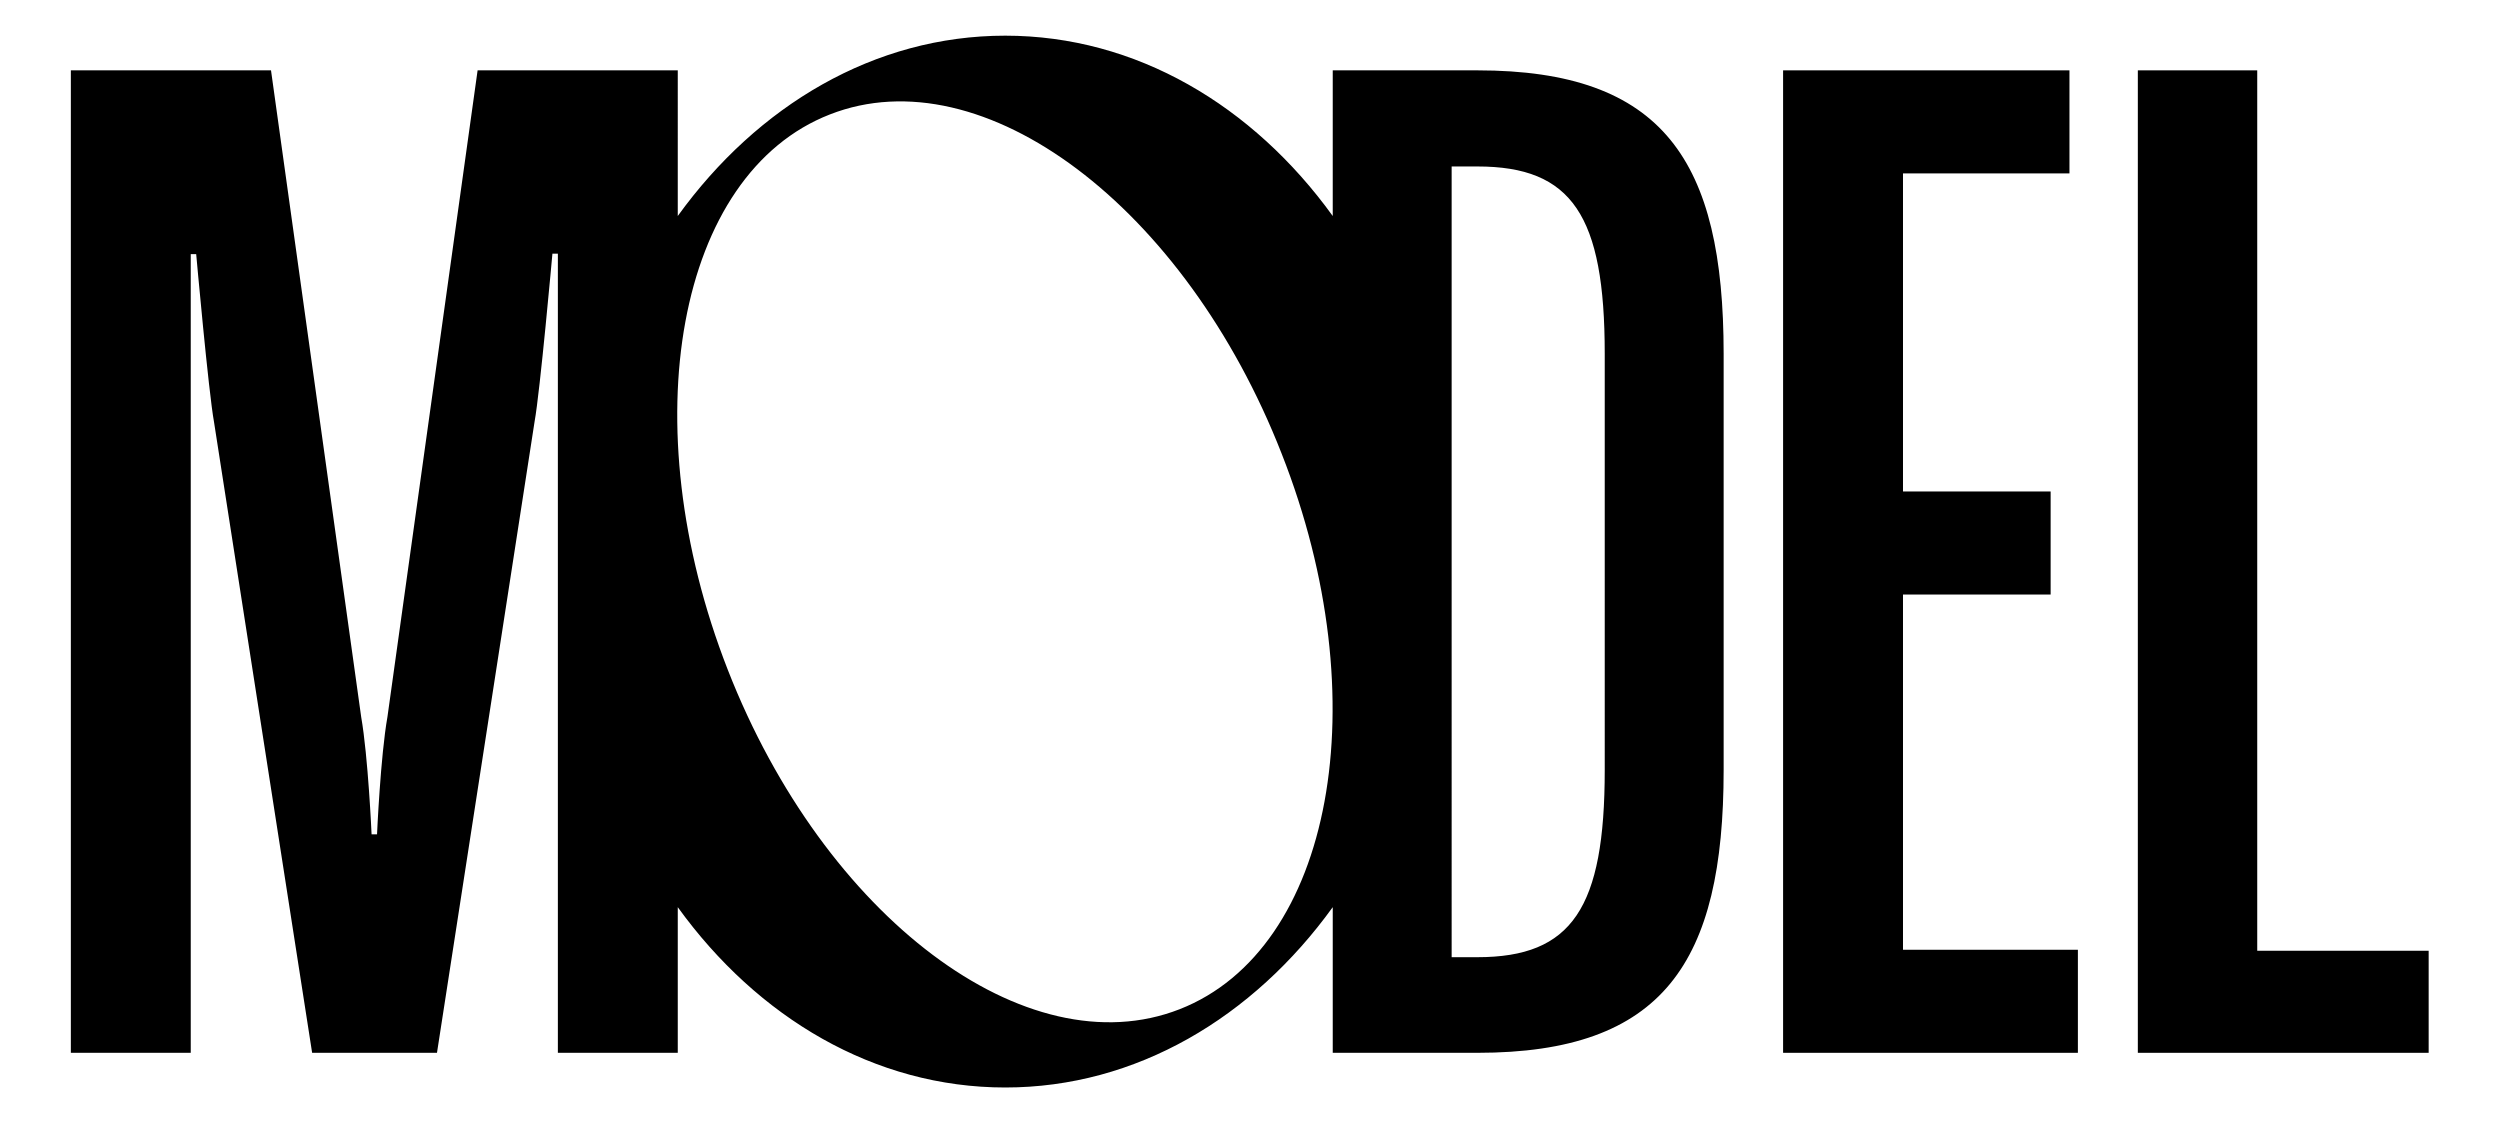
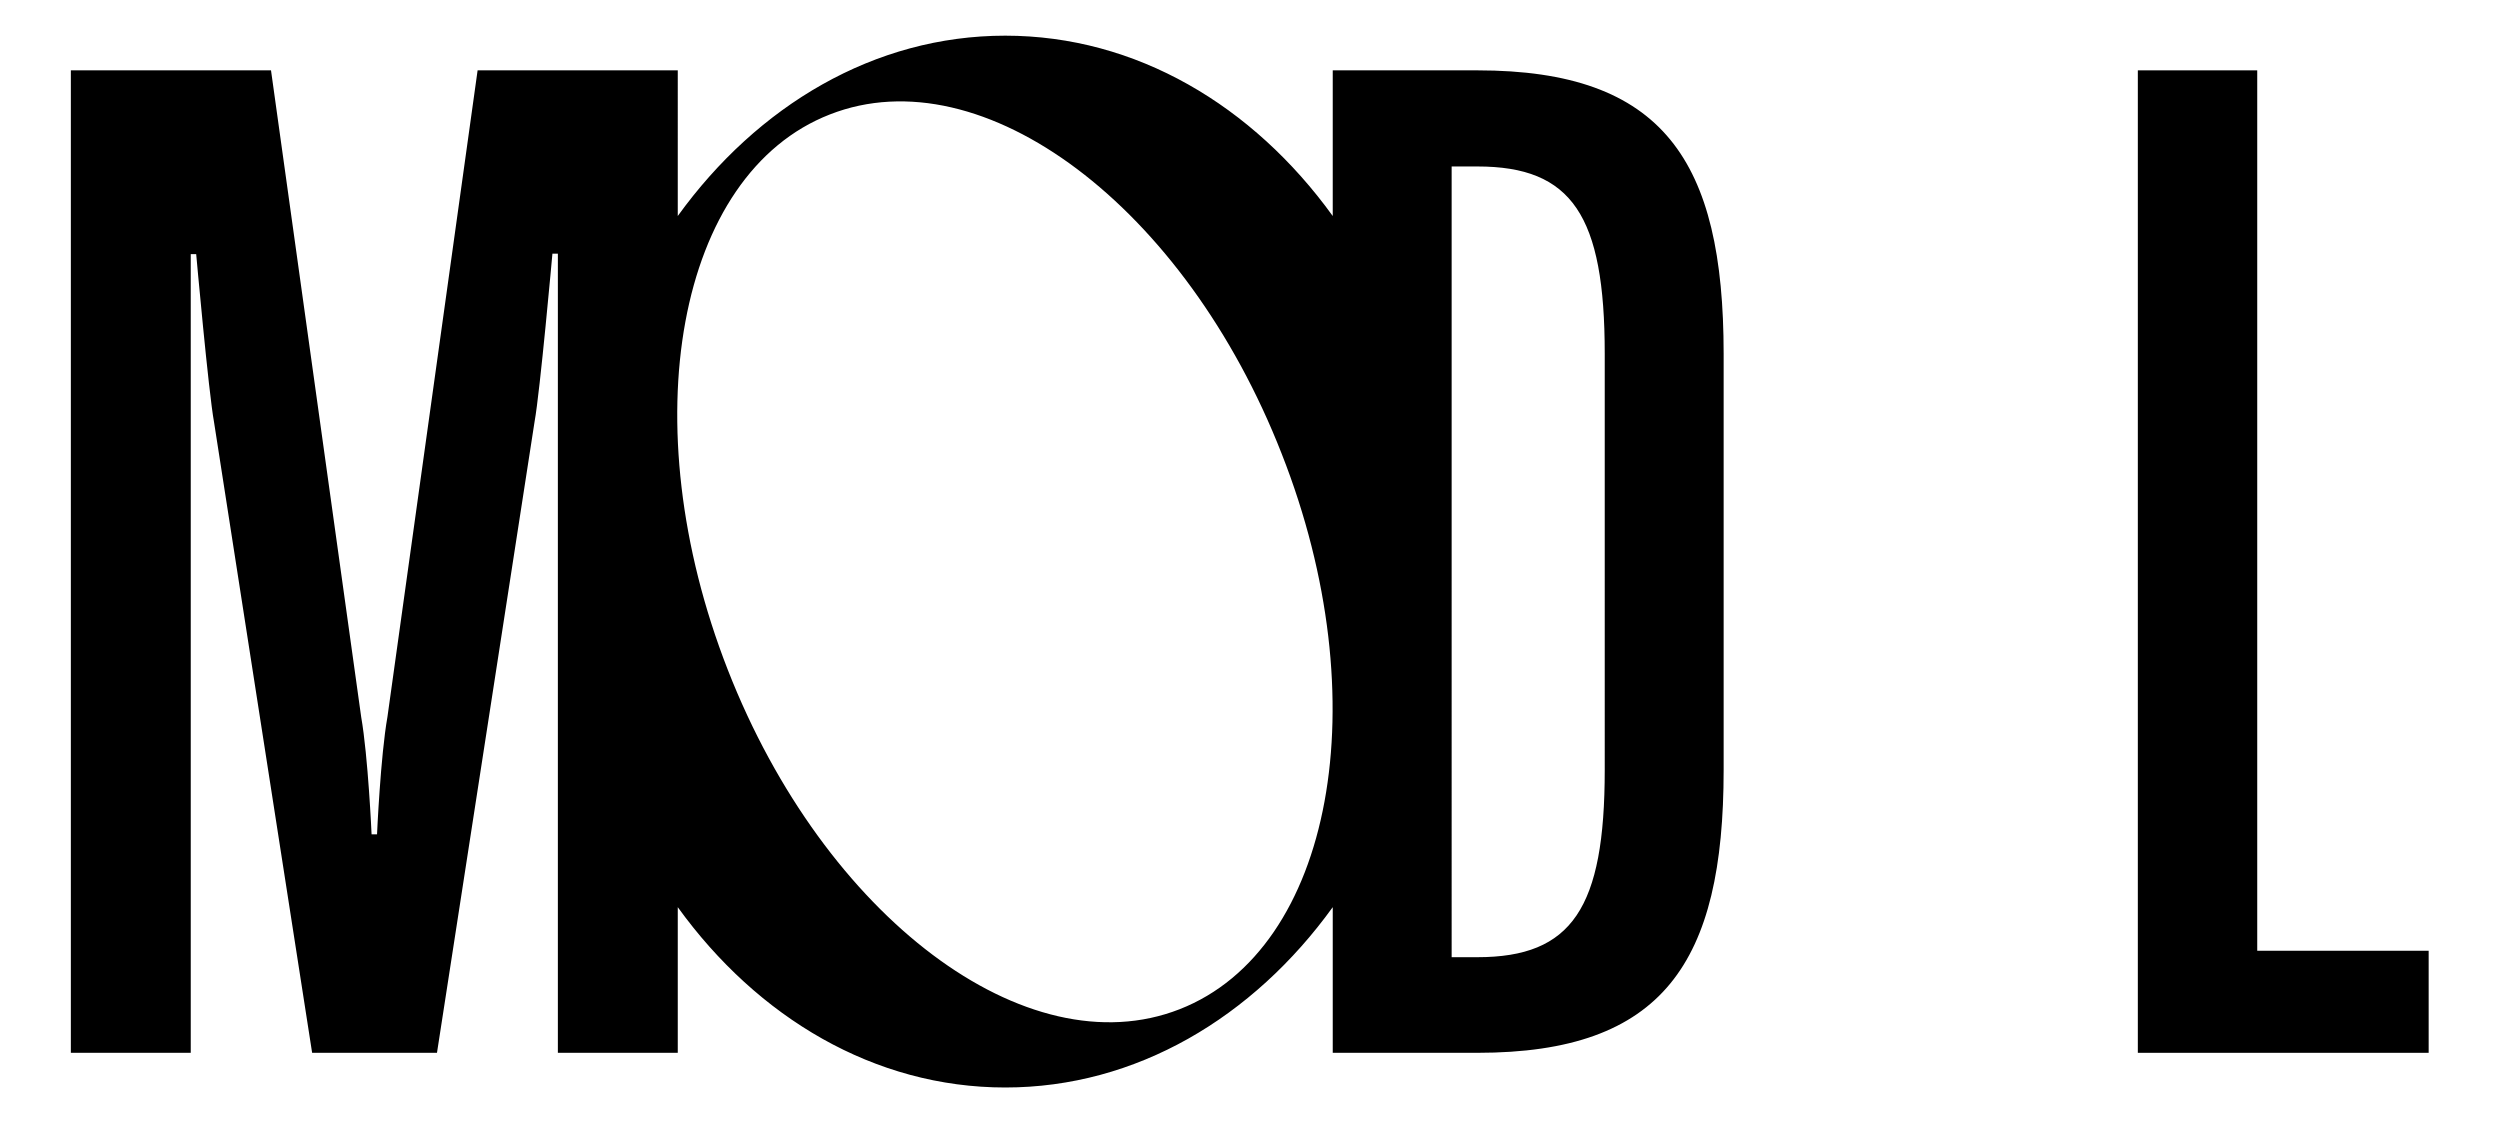
<svg xmlns="http://www.w3.org/2000/svg" version="1.1" id="Ebene_1" x="0px" y="0px" viewBox="0 0 504.6 226.8" style="enable-background:new 0 0 504.6 226.8;" xml:space="preserve">
  <g>
    <path d="M298.2,14.2H269v29.4c-16.1-22.3-39.7-36.4-66.1-36.4s-50,14.1-66.1,36.4V14.2H96.4L78.2,144.7c-1.4,7.9-2.1,23.7-2.1,23.7   H75c0,0-0.7-15.7-2.1-23.7L54.7,14.2H14.3v198.3h24.2V51.3l1.1,0c0,0,2.5,27.9,3.6,33.9L63,212.5h25.2l19.7-127.4   c1.1-6,3.6-33.9,3.6-33.9l1.1,0v161.3h24.2v-29.4c16.1,22.3,39.7,36.4,66.1,36.4s50-14.1,66.1-36.4v29.4h29.2   c37.5,0,49.7-18.2,49.7-57.1v-84C347.9,32.4,335.7,14.2,298.2,14.2z M238.1,203.7c-30.9,12.1-71.7-18.6-91.2-68.5   c-19.5-49.9-10.2-100.1,20.6-112.1c30.9-12.1,71.7,18.6,91.2,68.5C278.3,141.4,269,191.6,238.1,203.7z M323.9,155.4   c0,27.9-6.6,37.8-25.7,37.8h-5.2V33.6h5.2c19.1,0,25.7,9.9,25.7,37.8V155.4z" />
-     <polygon points="384.1,120 413.9,120 413.9,99.2 384.1,99.2 384.1,35 417.7,35 417.7,14.2 359.9,14.2 359.9,212.5 419.4,212.5    419.4,191.7 384.1,191.7  " />
    <polygon points="455.6,191.9 455.6,14.2 431.5,14.2 431.5,212.5 490.2,212.5 490.2,191.9  " />
  </g>
</svg>